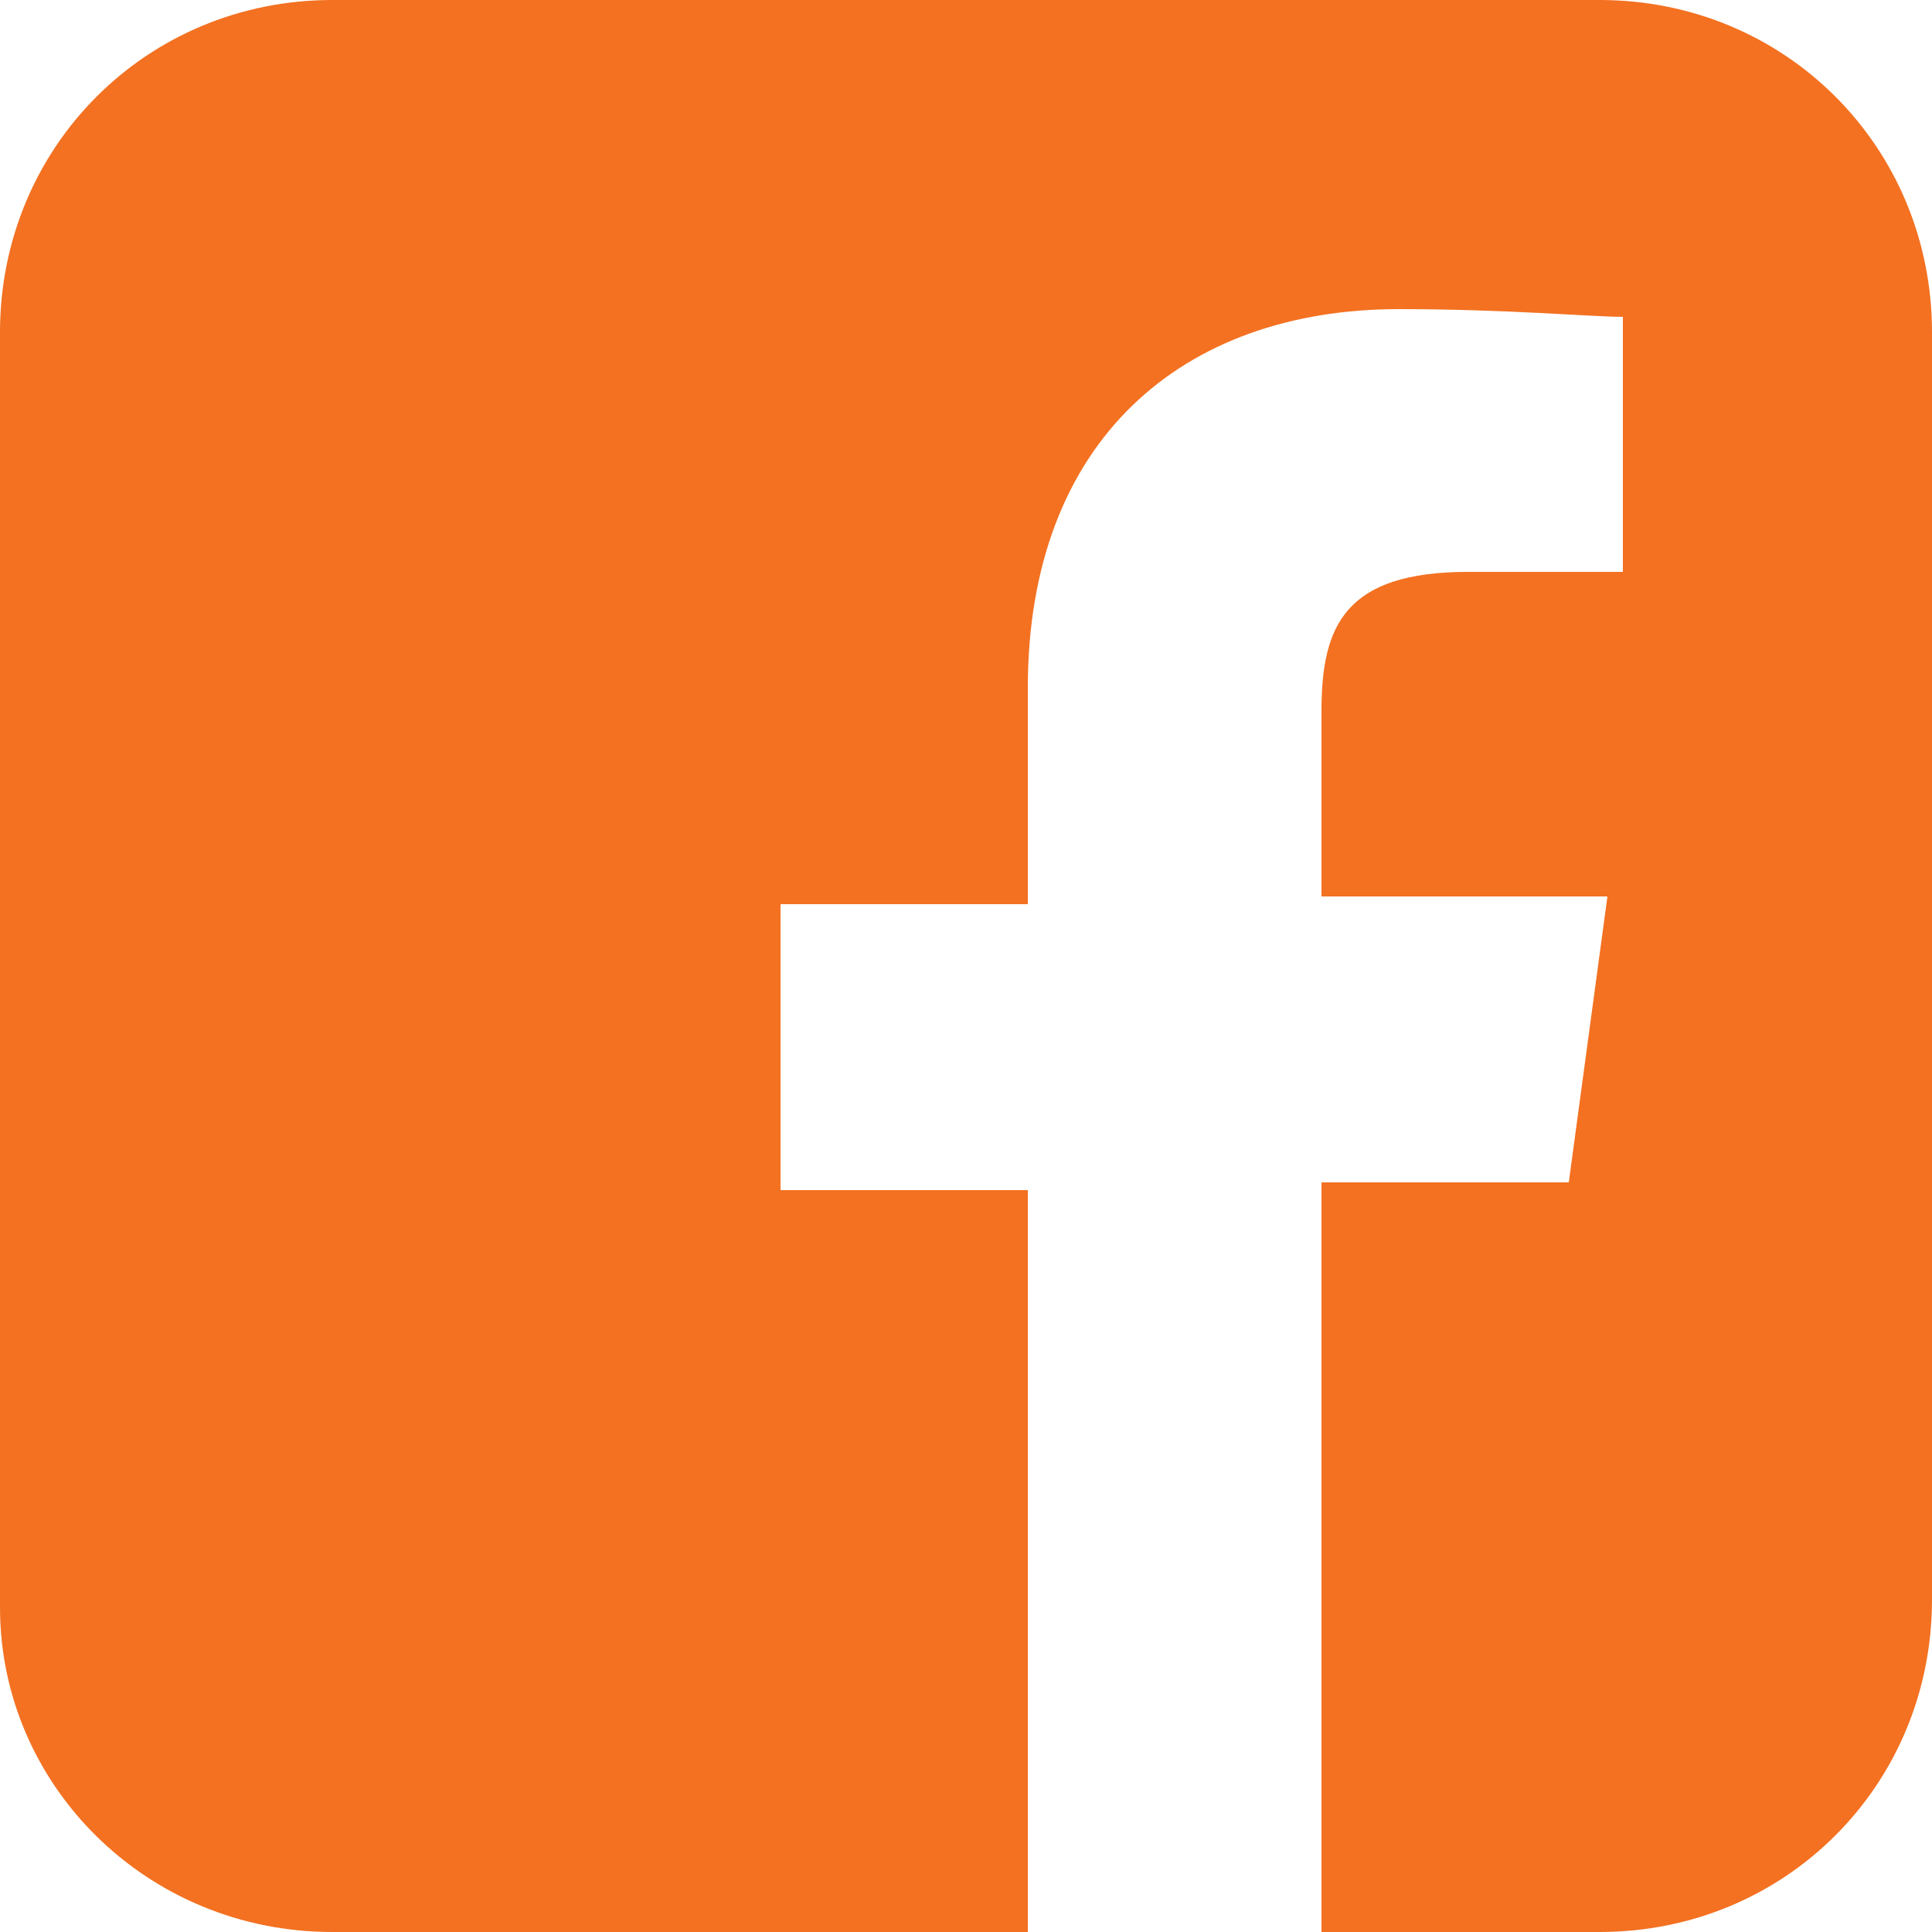
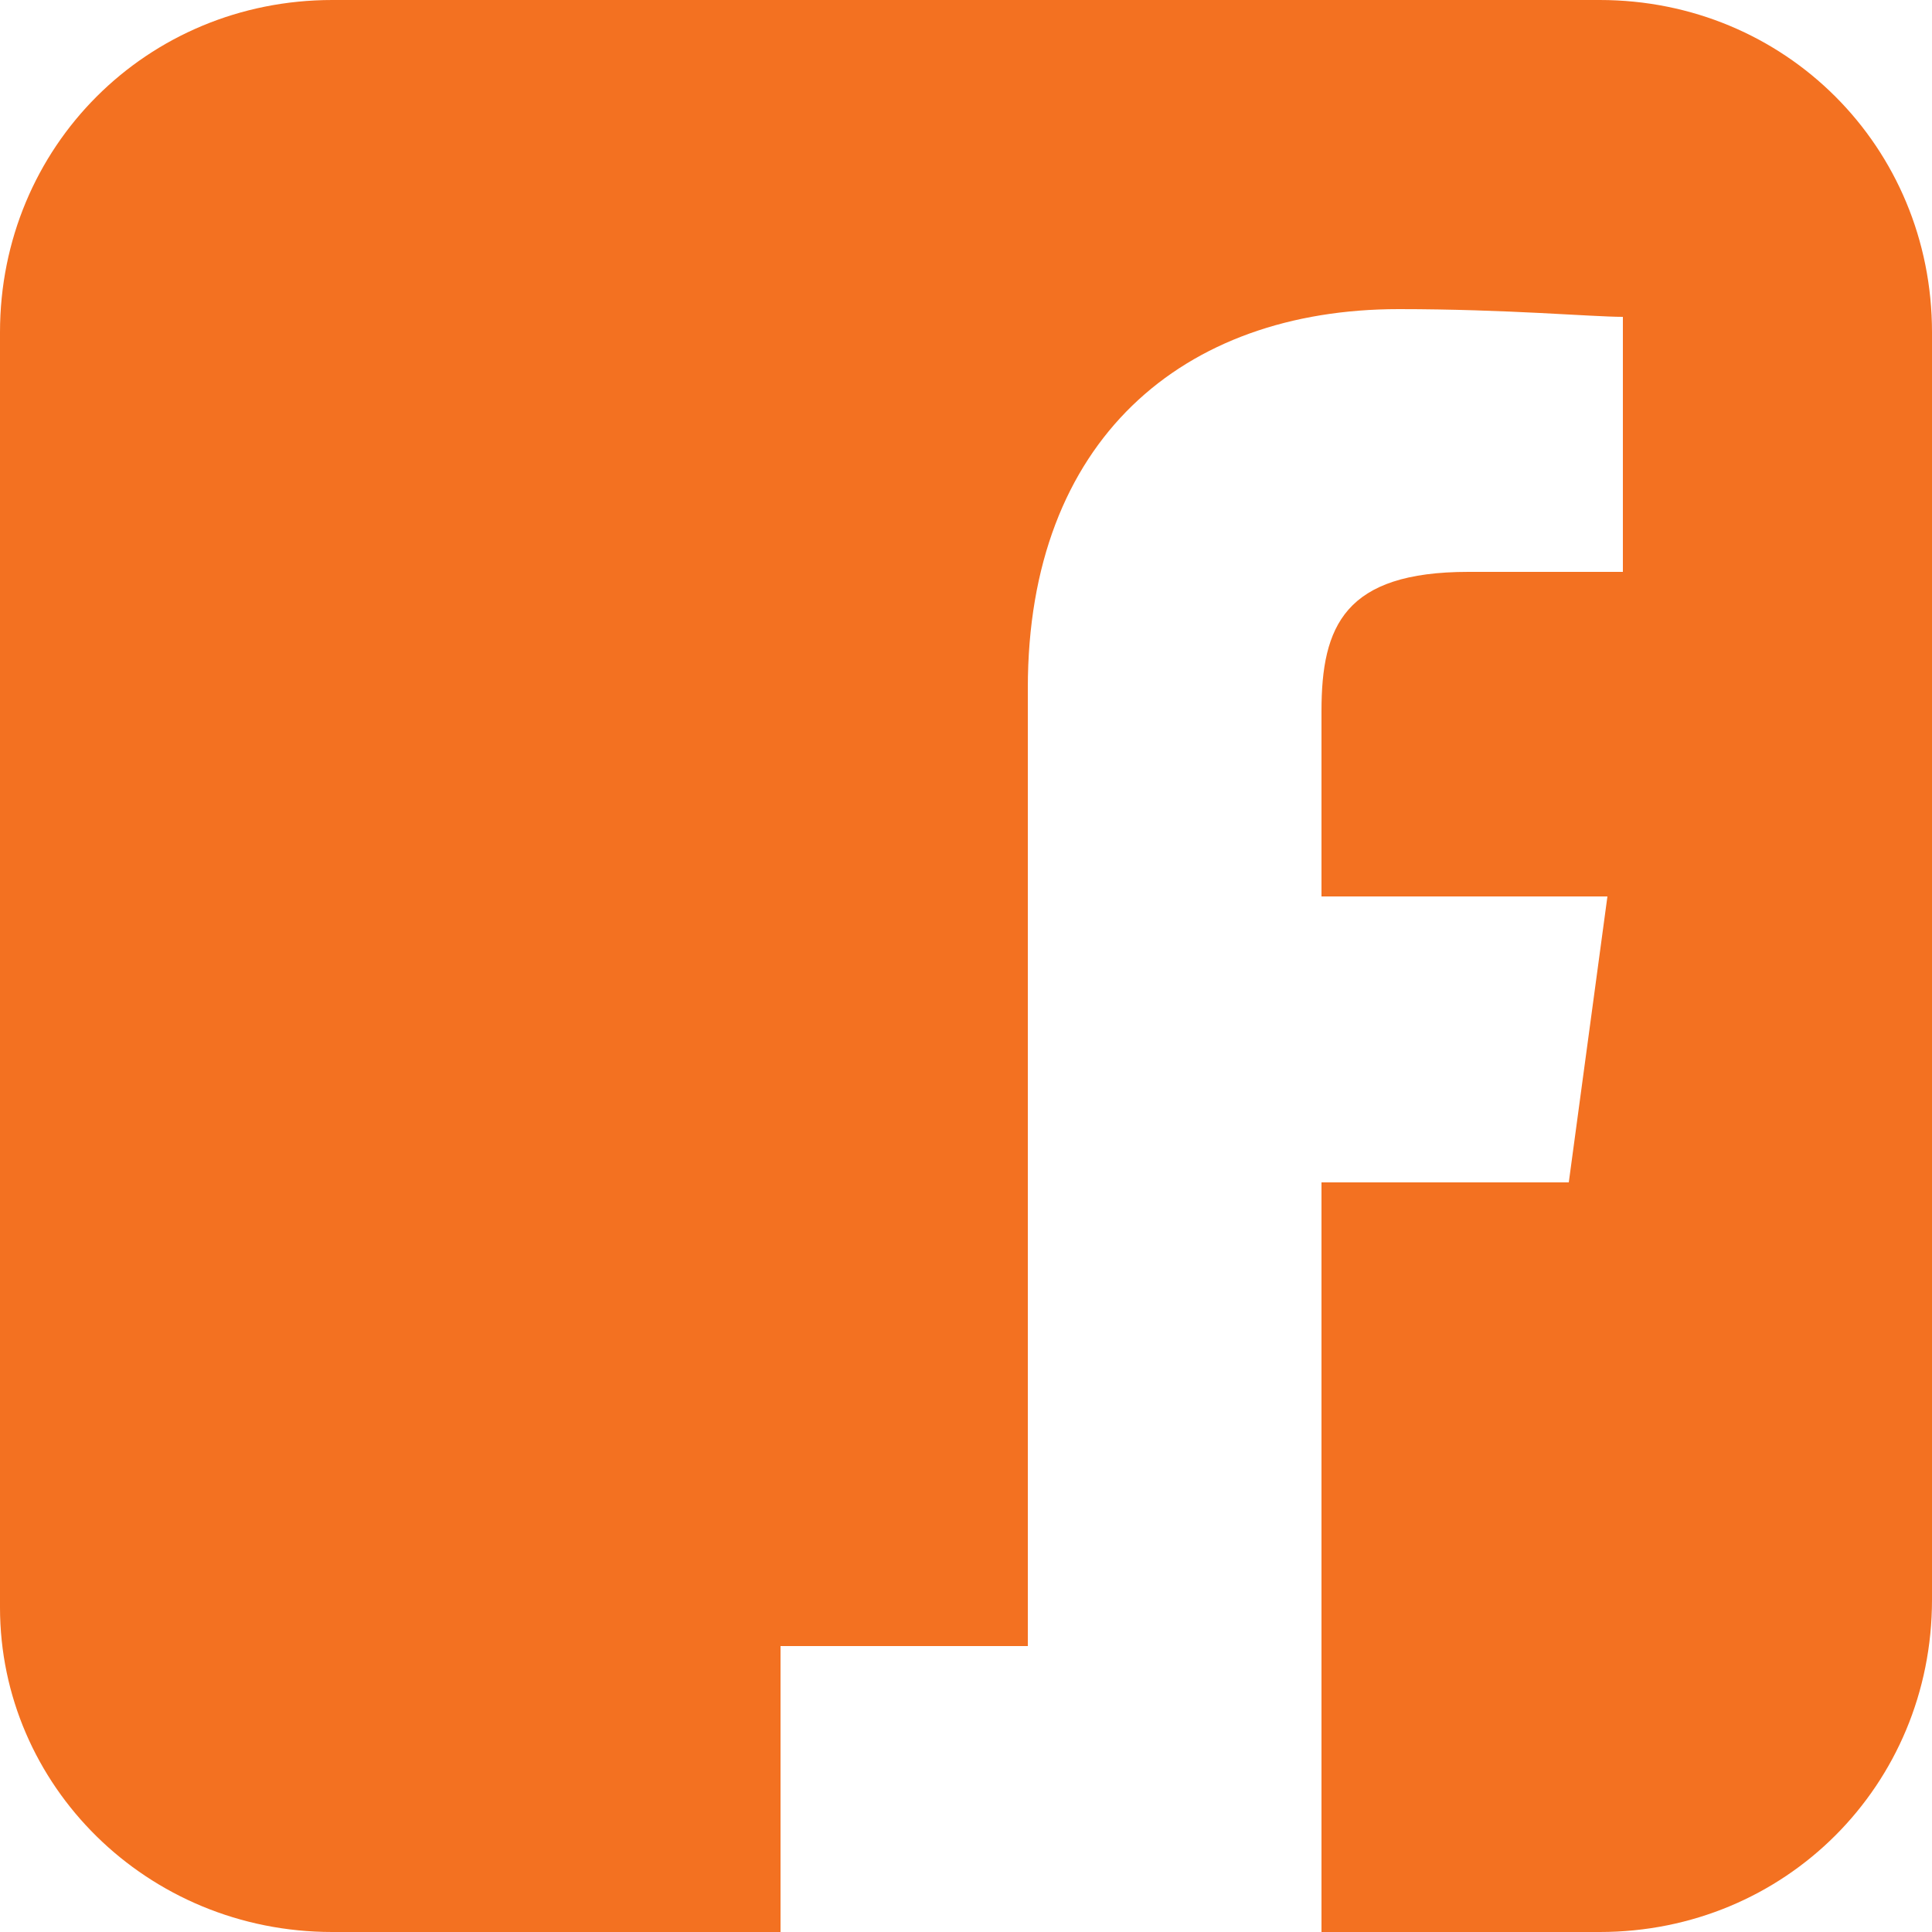
<svg xmlns="http://www.w3.org/2000/svg" version="1.1" id="OBJECTS" x="0px" y="0px" viewBox="0 0 25 25" style="enable-background:new 0 0 25 25;" xml:space="preserve">
  <style type="text/css">
	.st0{fill:#F37121;}
</style>
-   <path class="st0" d="M20.7,0H4.3C1.9,0,0,1.9,0,4.3v16.5C0,23.1,1.9,25,4.3,25h9v-9.6h-3.2v-3.7h3.2V8.9c0-3.2,2-4.9,4.8-4.9  c1.4,0,2.5,0.1,2.9,0.1v3.3h-2c-1.6,0-1.9,0.7-1.9,1.8v2.4h3.7l-0.5,3.7h-3.2V25h3.6c2.4,0,4.3-1.9,4.3-4.3V4.3  C25,1.9,23.1,0,20.7,0z" />
+   <path class="st0" d="M20.7,0H4.3C1.9,0,0,1.9,0,4.3v16.5C0,23.1,1.9,25,4.3,25h9h-3.2v-3.7h3.2V8.9c0-3.2,2-4.9,4.8-4.9  c1.4,0,2.5,0.1,2.9,0.1v3.3h-2c-1.6,0-1.9,0.7-1.9,1.8v2.4h3.7l-0.5,3.7h-3.2V25h3.6c2.4,0,4.3-1.9,4.3-4.3V4.3  C25,1.9,23.1,0,20.7,0z" />
</svg>